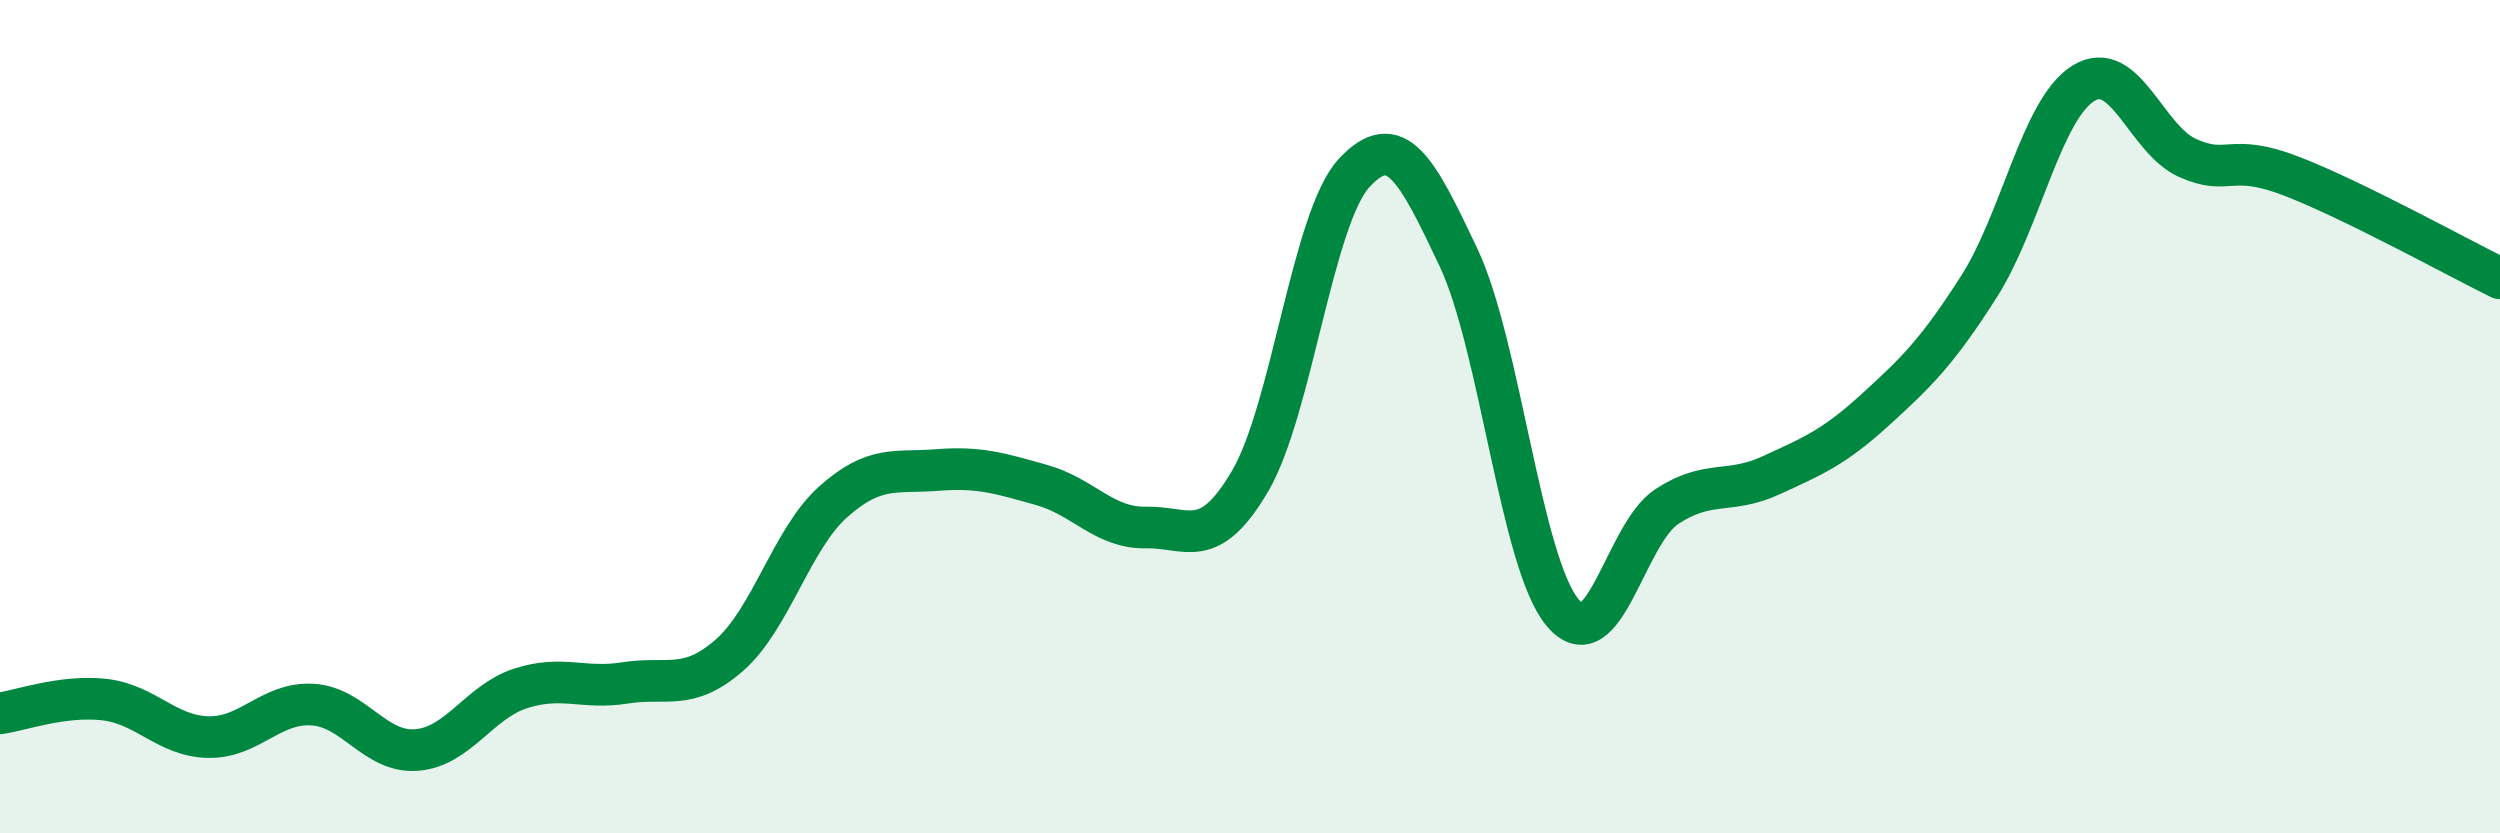
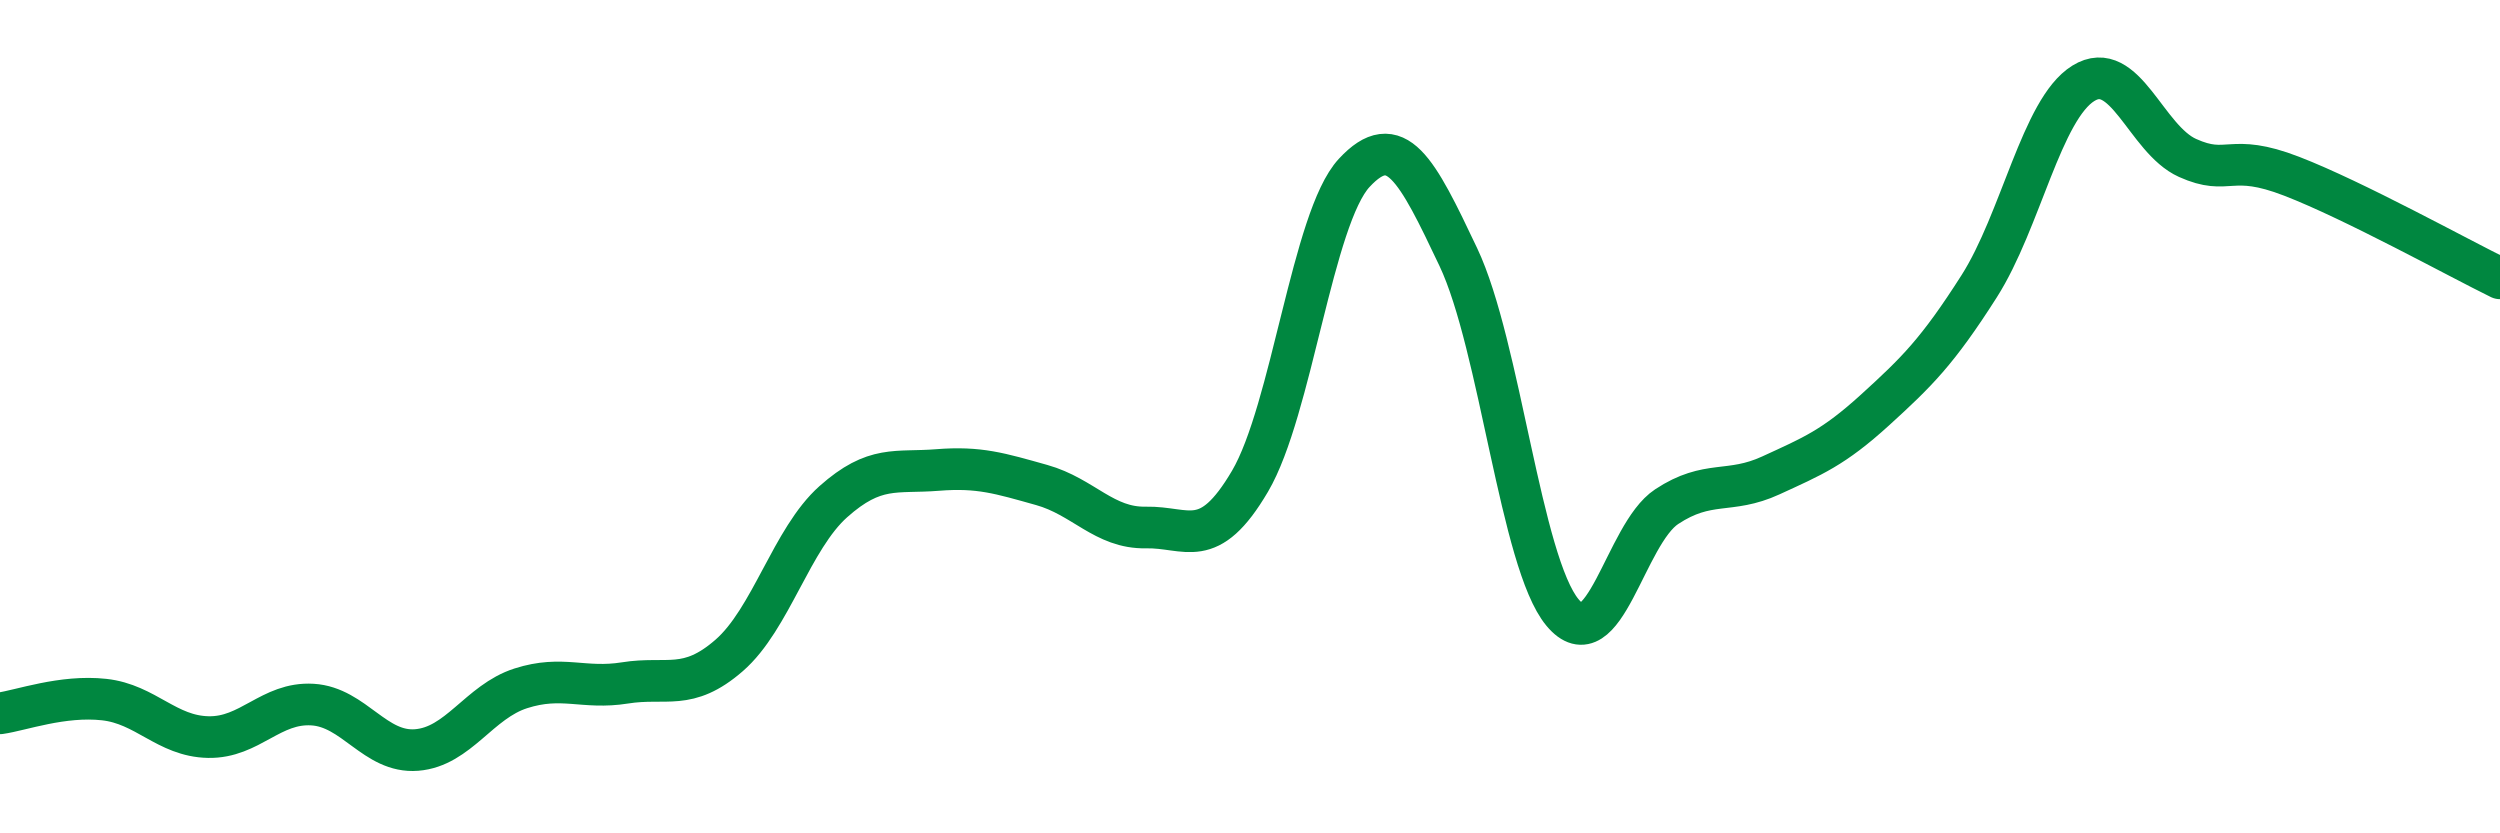
<svg xmlns="http://www.w3.org/2000/svg" width="60" height="20" viewBox="0 0 60 20">
-   <path d="M 0,17.12 C 0.5,17.05 1.5,16.68 2.5,16.79 C 3.5,16.9 4,17.67 5,17.69 C 6,17.71 6.5,16.85 7.5,16.91 C 8.5,16.97 9,18.08 10,18 C 11,17.92 11.5,16.84 12.5,16.52 C 13.5,16.2 14,16.55 15,16.39 C 16,16.23 16.5,16.6 17.5,15.73 C 18.5,14.86 19,12.93 20,12.04 C 21,11.15 21.5,11.36 22.5,11.28 C 23.5,11.2 24,11.36 25,11.64 C 26,11.92 26.5,12.68 27.5,12.66 C 28.5,12.64 29,13.25 30,11.55 C 31,9.85 31.5,5.23 32.5,4.15 C 33.5,3.07 34,4.06 35,6.17 C 36,8.28 36.5,13.5 37.5,14.7 C 38.5,15.9 39,12.82 40,12.16 C 41,11.5 41.5,11.87 42.5,11.41 C 43.5,10.95 44,10.75 45,9.84 C 46,8.93 46.5,8.44 47.5,6.87 C 48.5,5.3 49,2.62 50,2 C 51,1.38 51.5,3.34 52.5,3.79 C 53.5,4.24 53.5,3.65 55,4.23 C 56.5,4.81 59,6.19 60,6.68L60 20L0 20Z" fill="#008740" opacity="0.1" stroke-linecap="round" stroke-linejoin="round" />
  <path d="M 0,17.12 C 0.5,17.05 1.5,16.68 2.5,16.79 C 3.5,16.9 4,17.67 5,17.69 C 6,17.71 6.5,16.85 7.5,16.91 C 8.5,16.97 9,18.08 10,18 C 11,17.92 11.5,16.84 12.5,16.52 C 13.5,16.2 14,16.55 15,16.39 C 16,16.23 16.5,16.6 17.5,15.73 C 18.5,14.86 19,12.93 20,12.04 C 21,11.15 21.5,11.36 22.5,11.28 C 23.5,11.2 24,11.36 25,11.64 C 26,11.92 26.5,12.68 27.5,12.66 C 28.5,12.64 29,13.25 30,11.55 C 31,9.85 31.5,5.23 32.5,4.15 C 33.5,3.07 34,4.06 35,6.17 C 36,8.28 36.5,13.5 37.5,14.7 C 38.5,15.9 39,12.82 40,12.16 C 41,11.5 41.5,11.87 42.5,11.41 C 43.5,10.95 44,10.75 45,9.84 C 46,8.93 46.5,8.44 47.5,6.87 C 48.5,5.3 49,2.62 50,2 C 51,1.38 51.5,3.34 52.5,3.79 C 53.5,4.24 53.5,3.65 55,4.23 C 56.5,4.81 59,6.19 60,6.68" stroke="#008740" stroke-width="1" fill="none" stroke-linecap="round" stroke-linejoin="round" />
</svg>